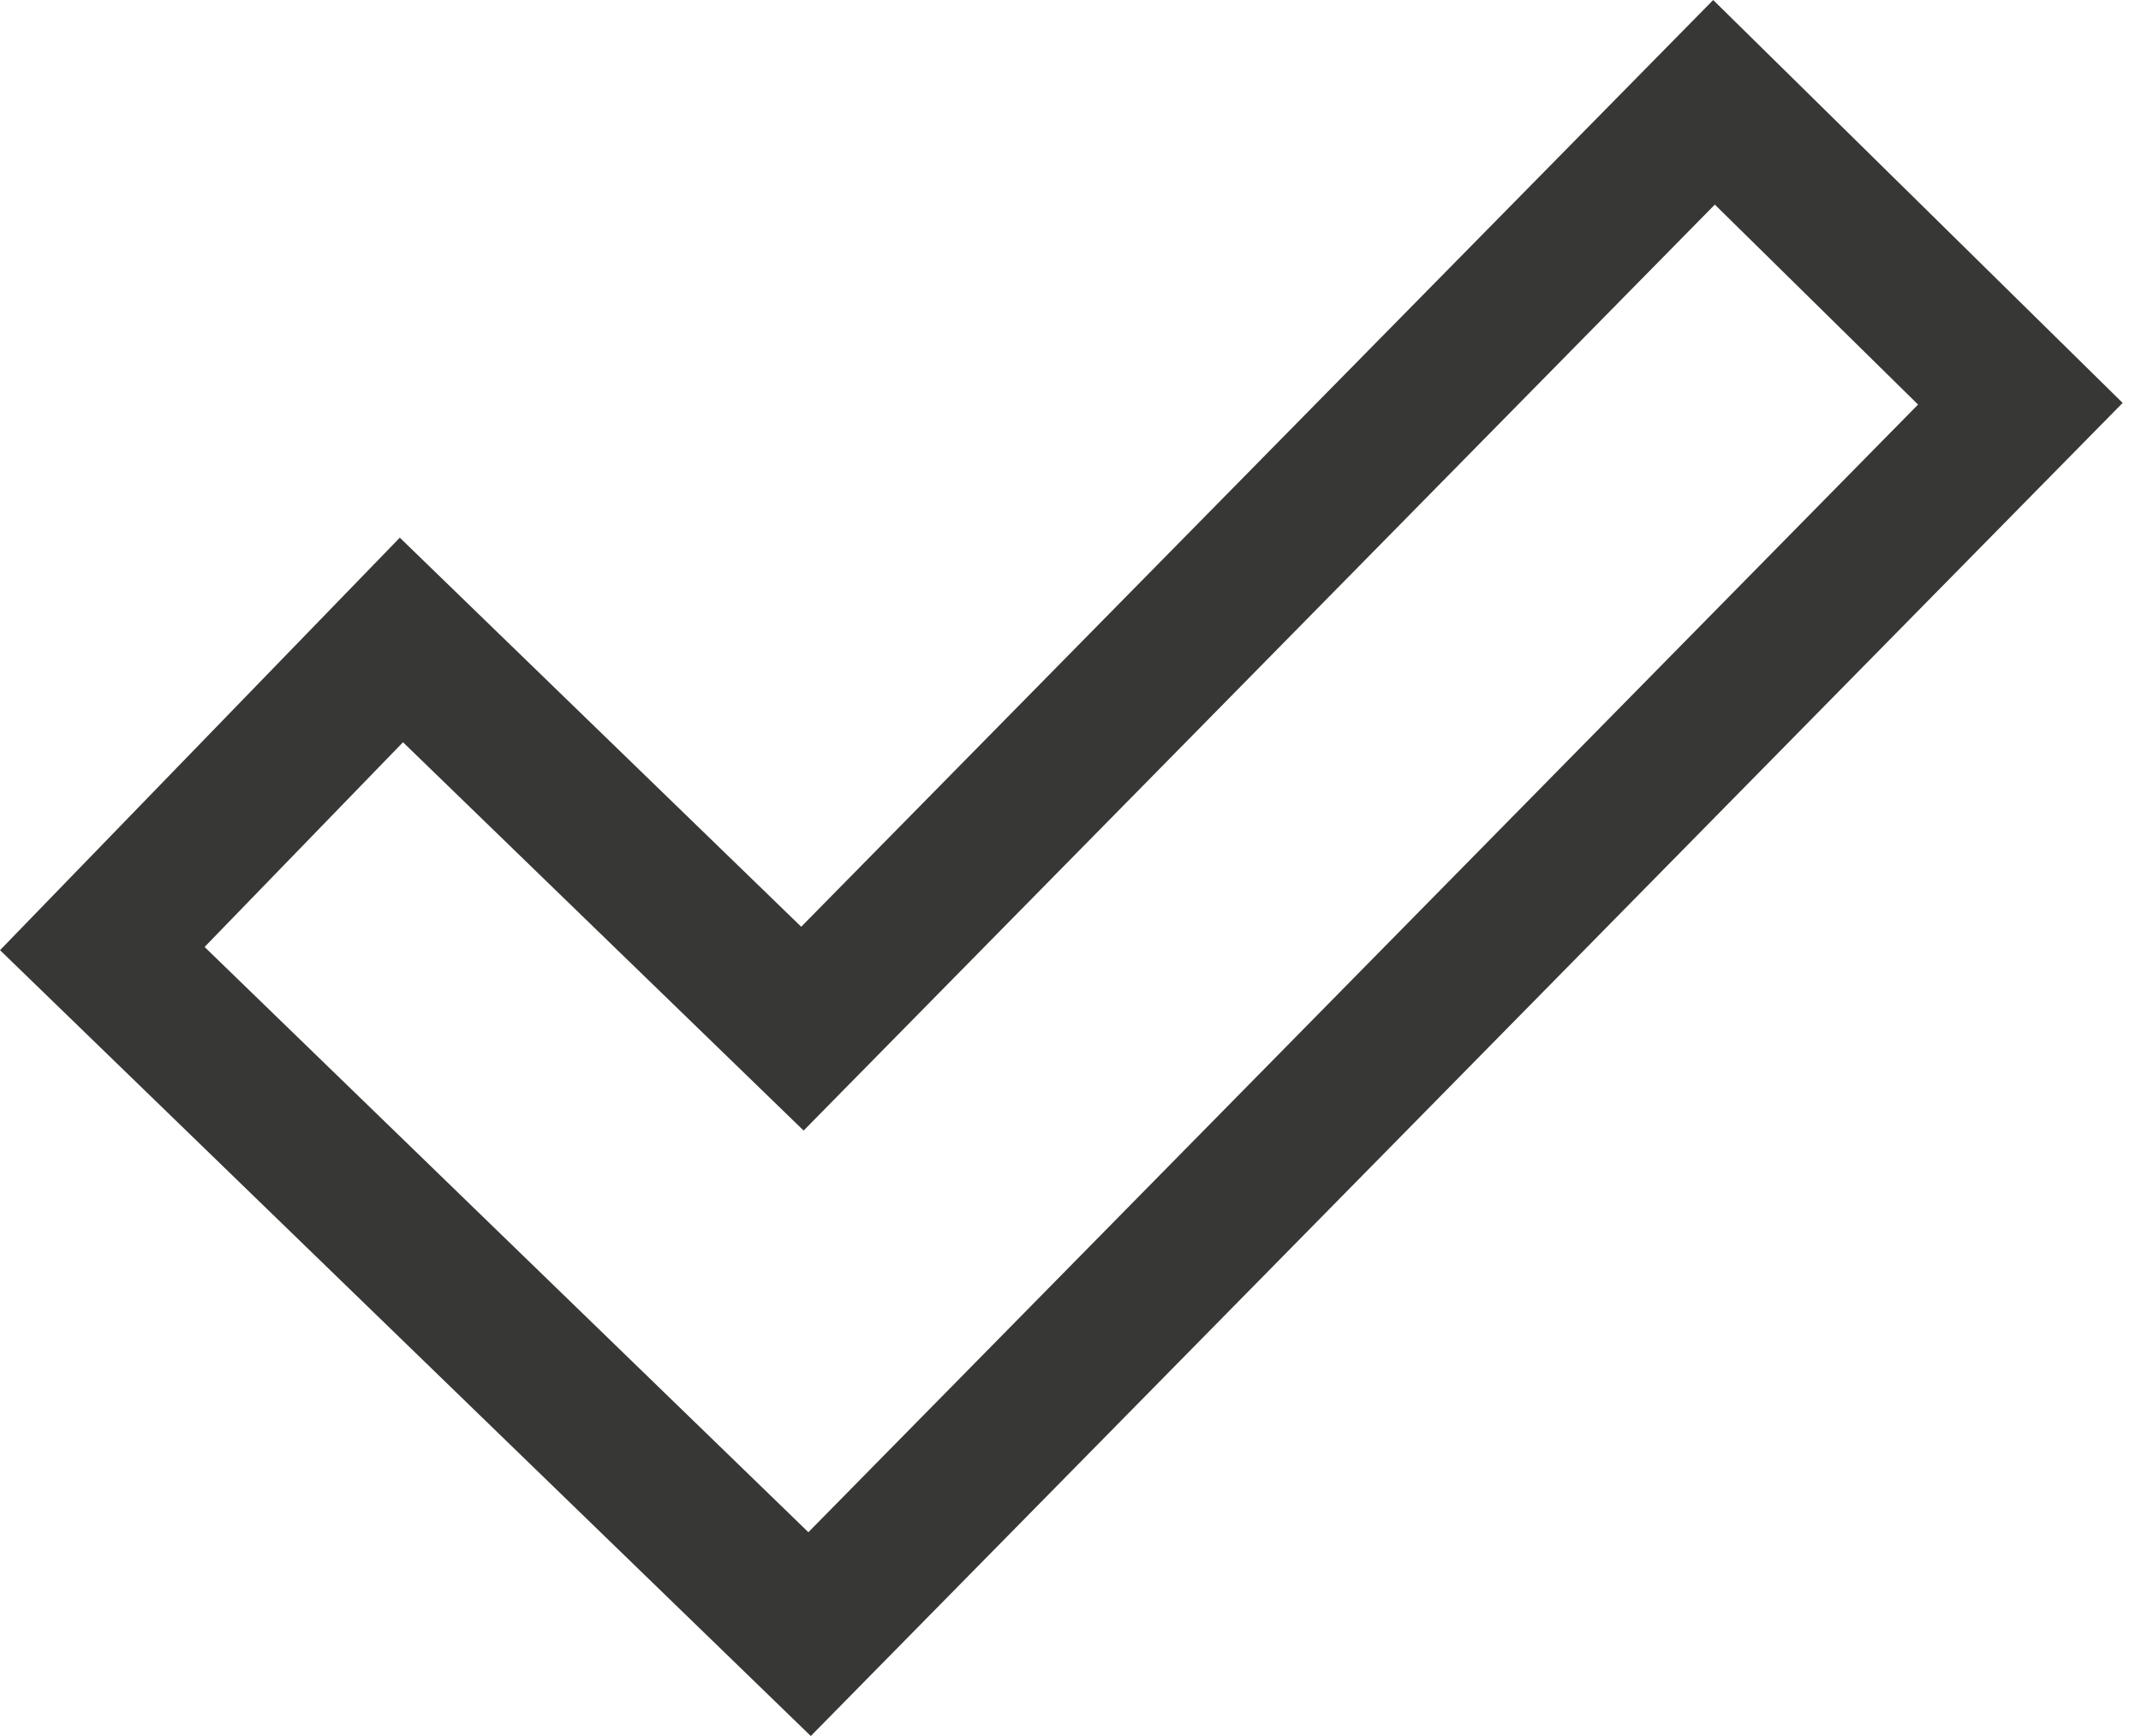
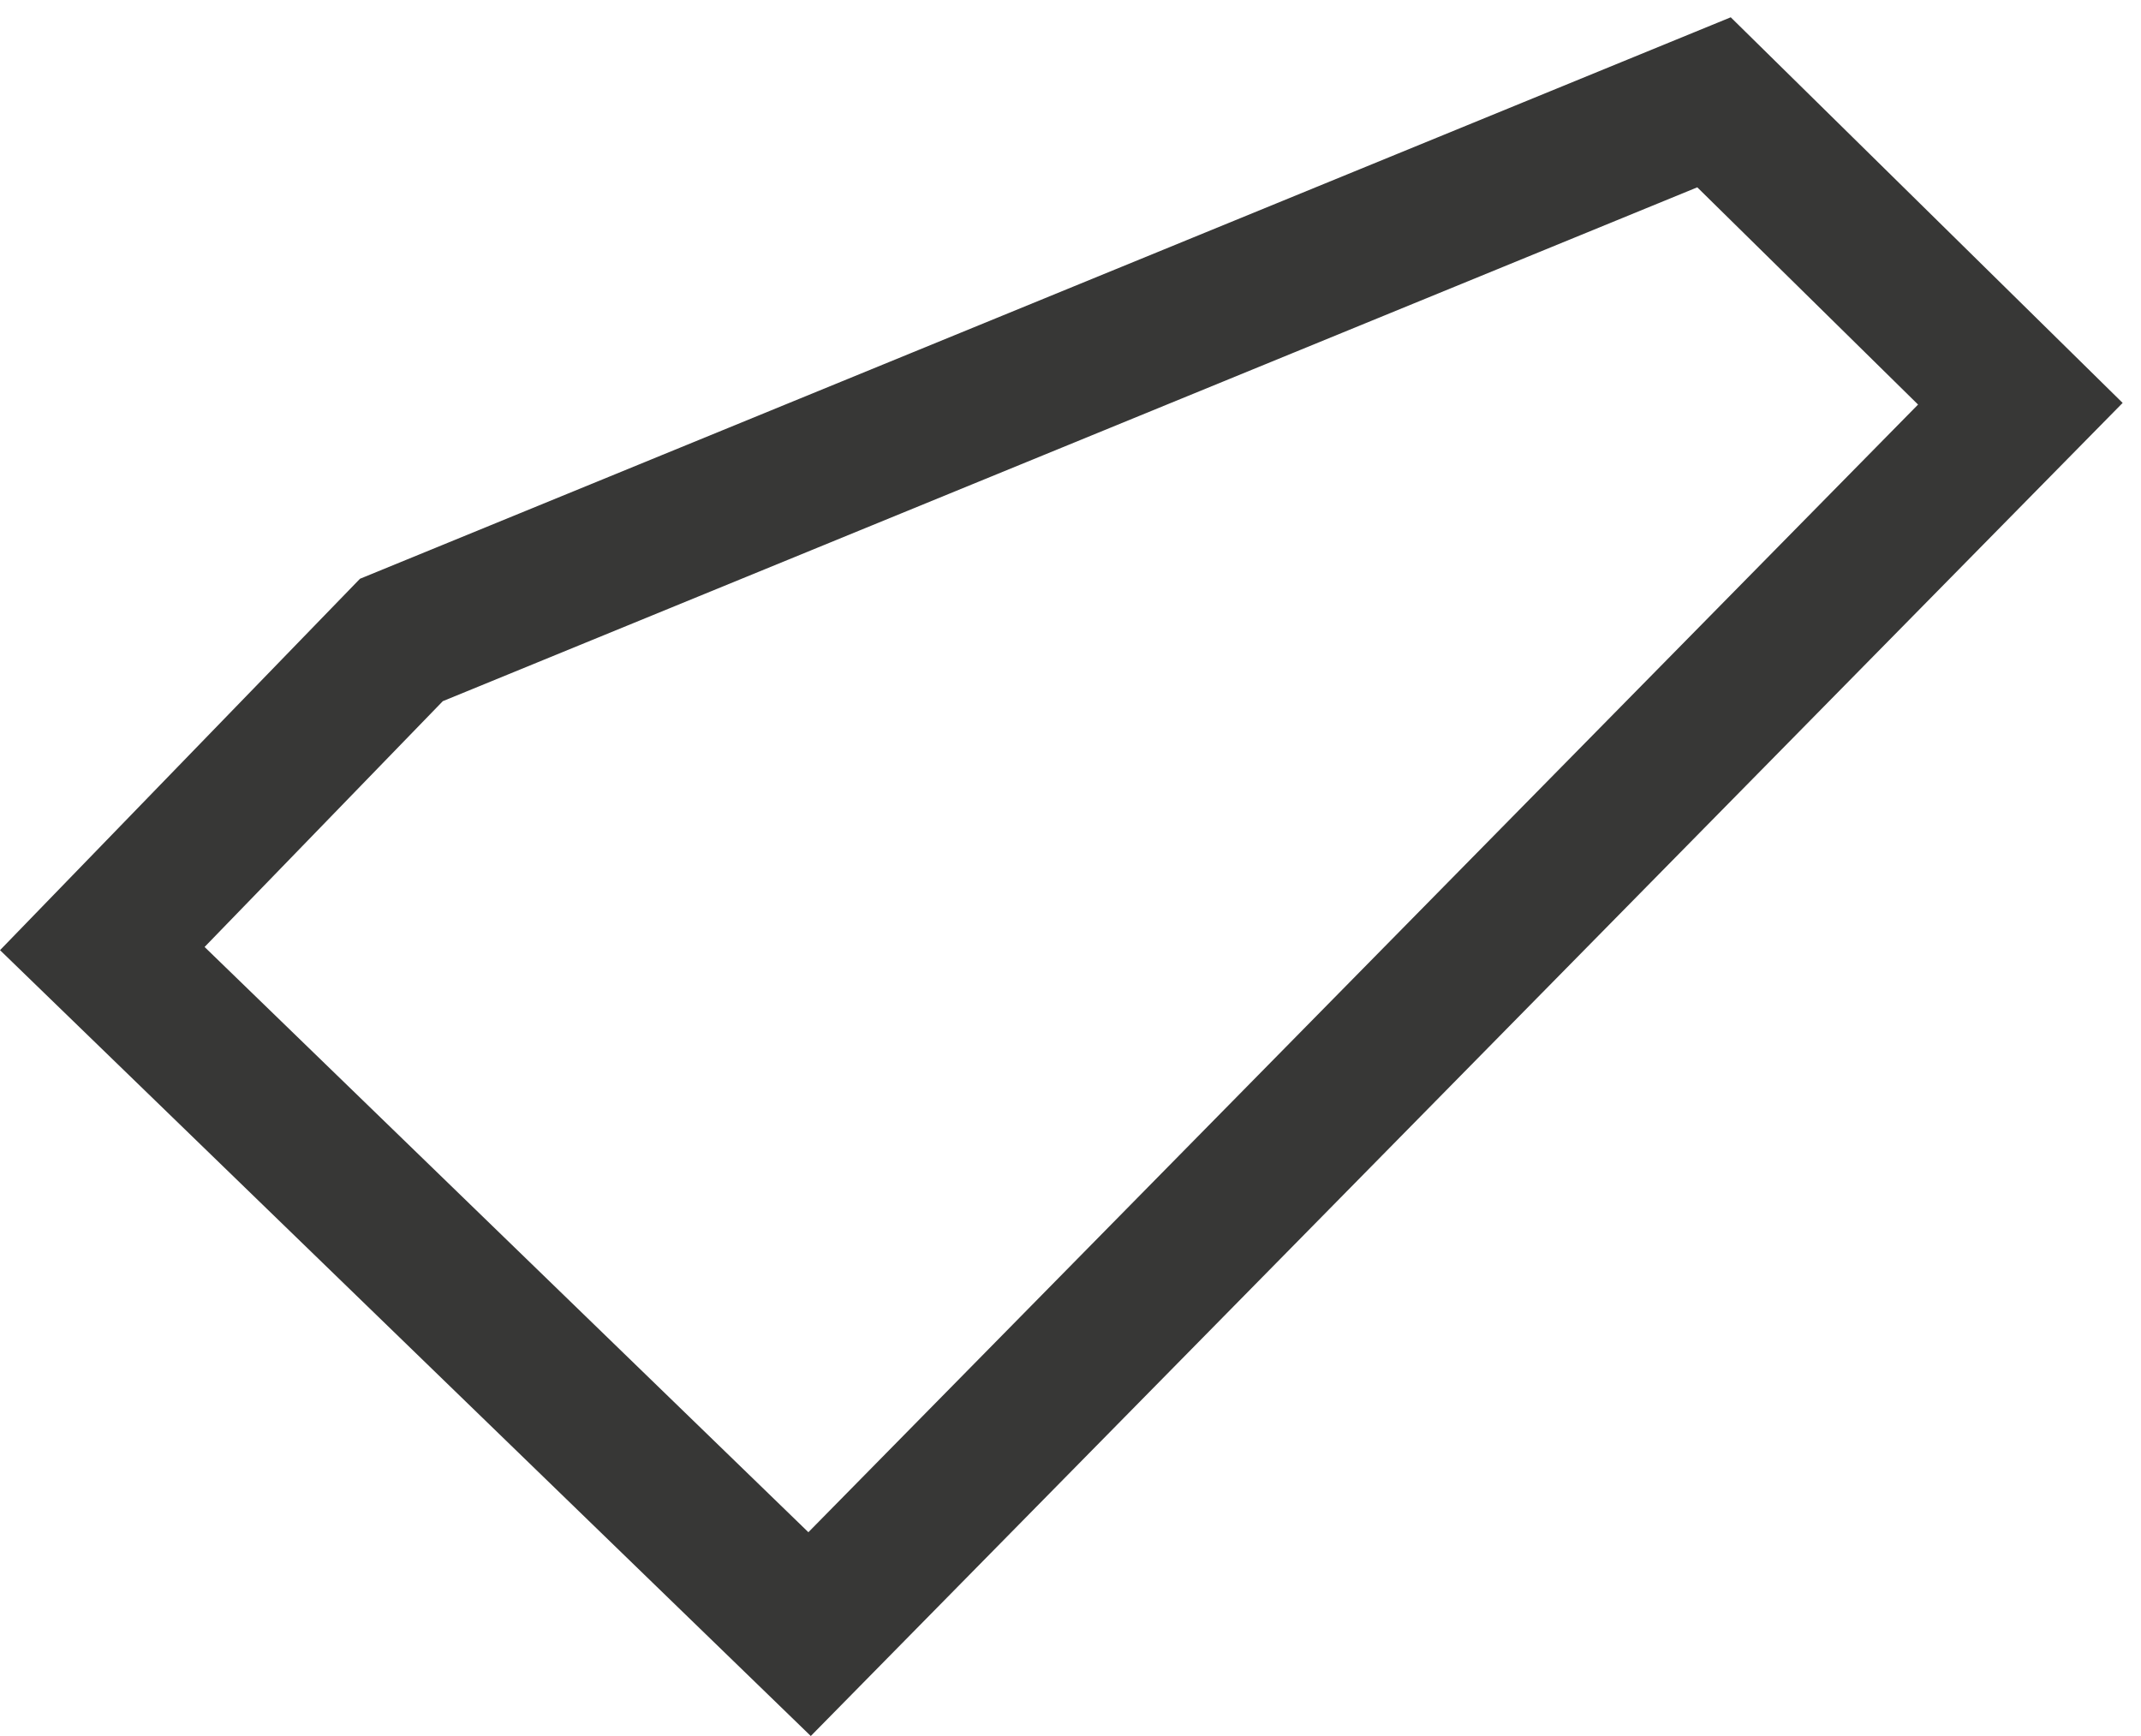
<svg xmlns="http://www.w3.org/2000/svg" width="37px" height="30px" viewBox="0 0 37 30" version="1.1">
  <title>Check_icon</title>
  <g id="Page-1" stroke="none" stroke-width="1" fill="none" fill-rule="evenodd">
    <g id="Design_Van_Emmerick_Autos" transform="translate(-462, -3243)" fill-rule="nonzero" stroke="#373736" stroke-width="2.5">
      <g id="Group-6" transform="translate(415, 3110)">
        <g id="-" transform="translate(0, 100)">
          <g id="Group" transform="translate(8, 33)">
-             <path d="M68.621,1.768 L73.915,6.977 L52.991,28.239 L40.768,16.392 L45.937,11.059 L52.867,17.776 L68.621,1.768 Z" id="Check_icon" />
+             <path d="M68.621,1.768 L73.915,6.977 L52.991,28.239 L40.768,16.392 L45.937,11.059 L68.621,1.768 Z" id="Check_icon" />
          </g>
        </g>
      </g>
    </g>
  </g>
</svg>